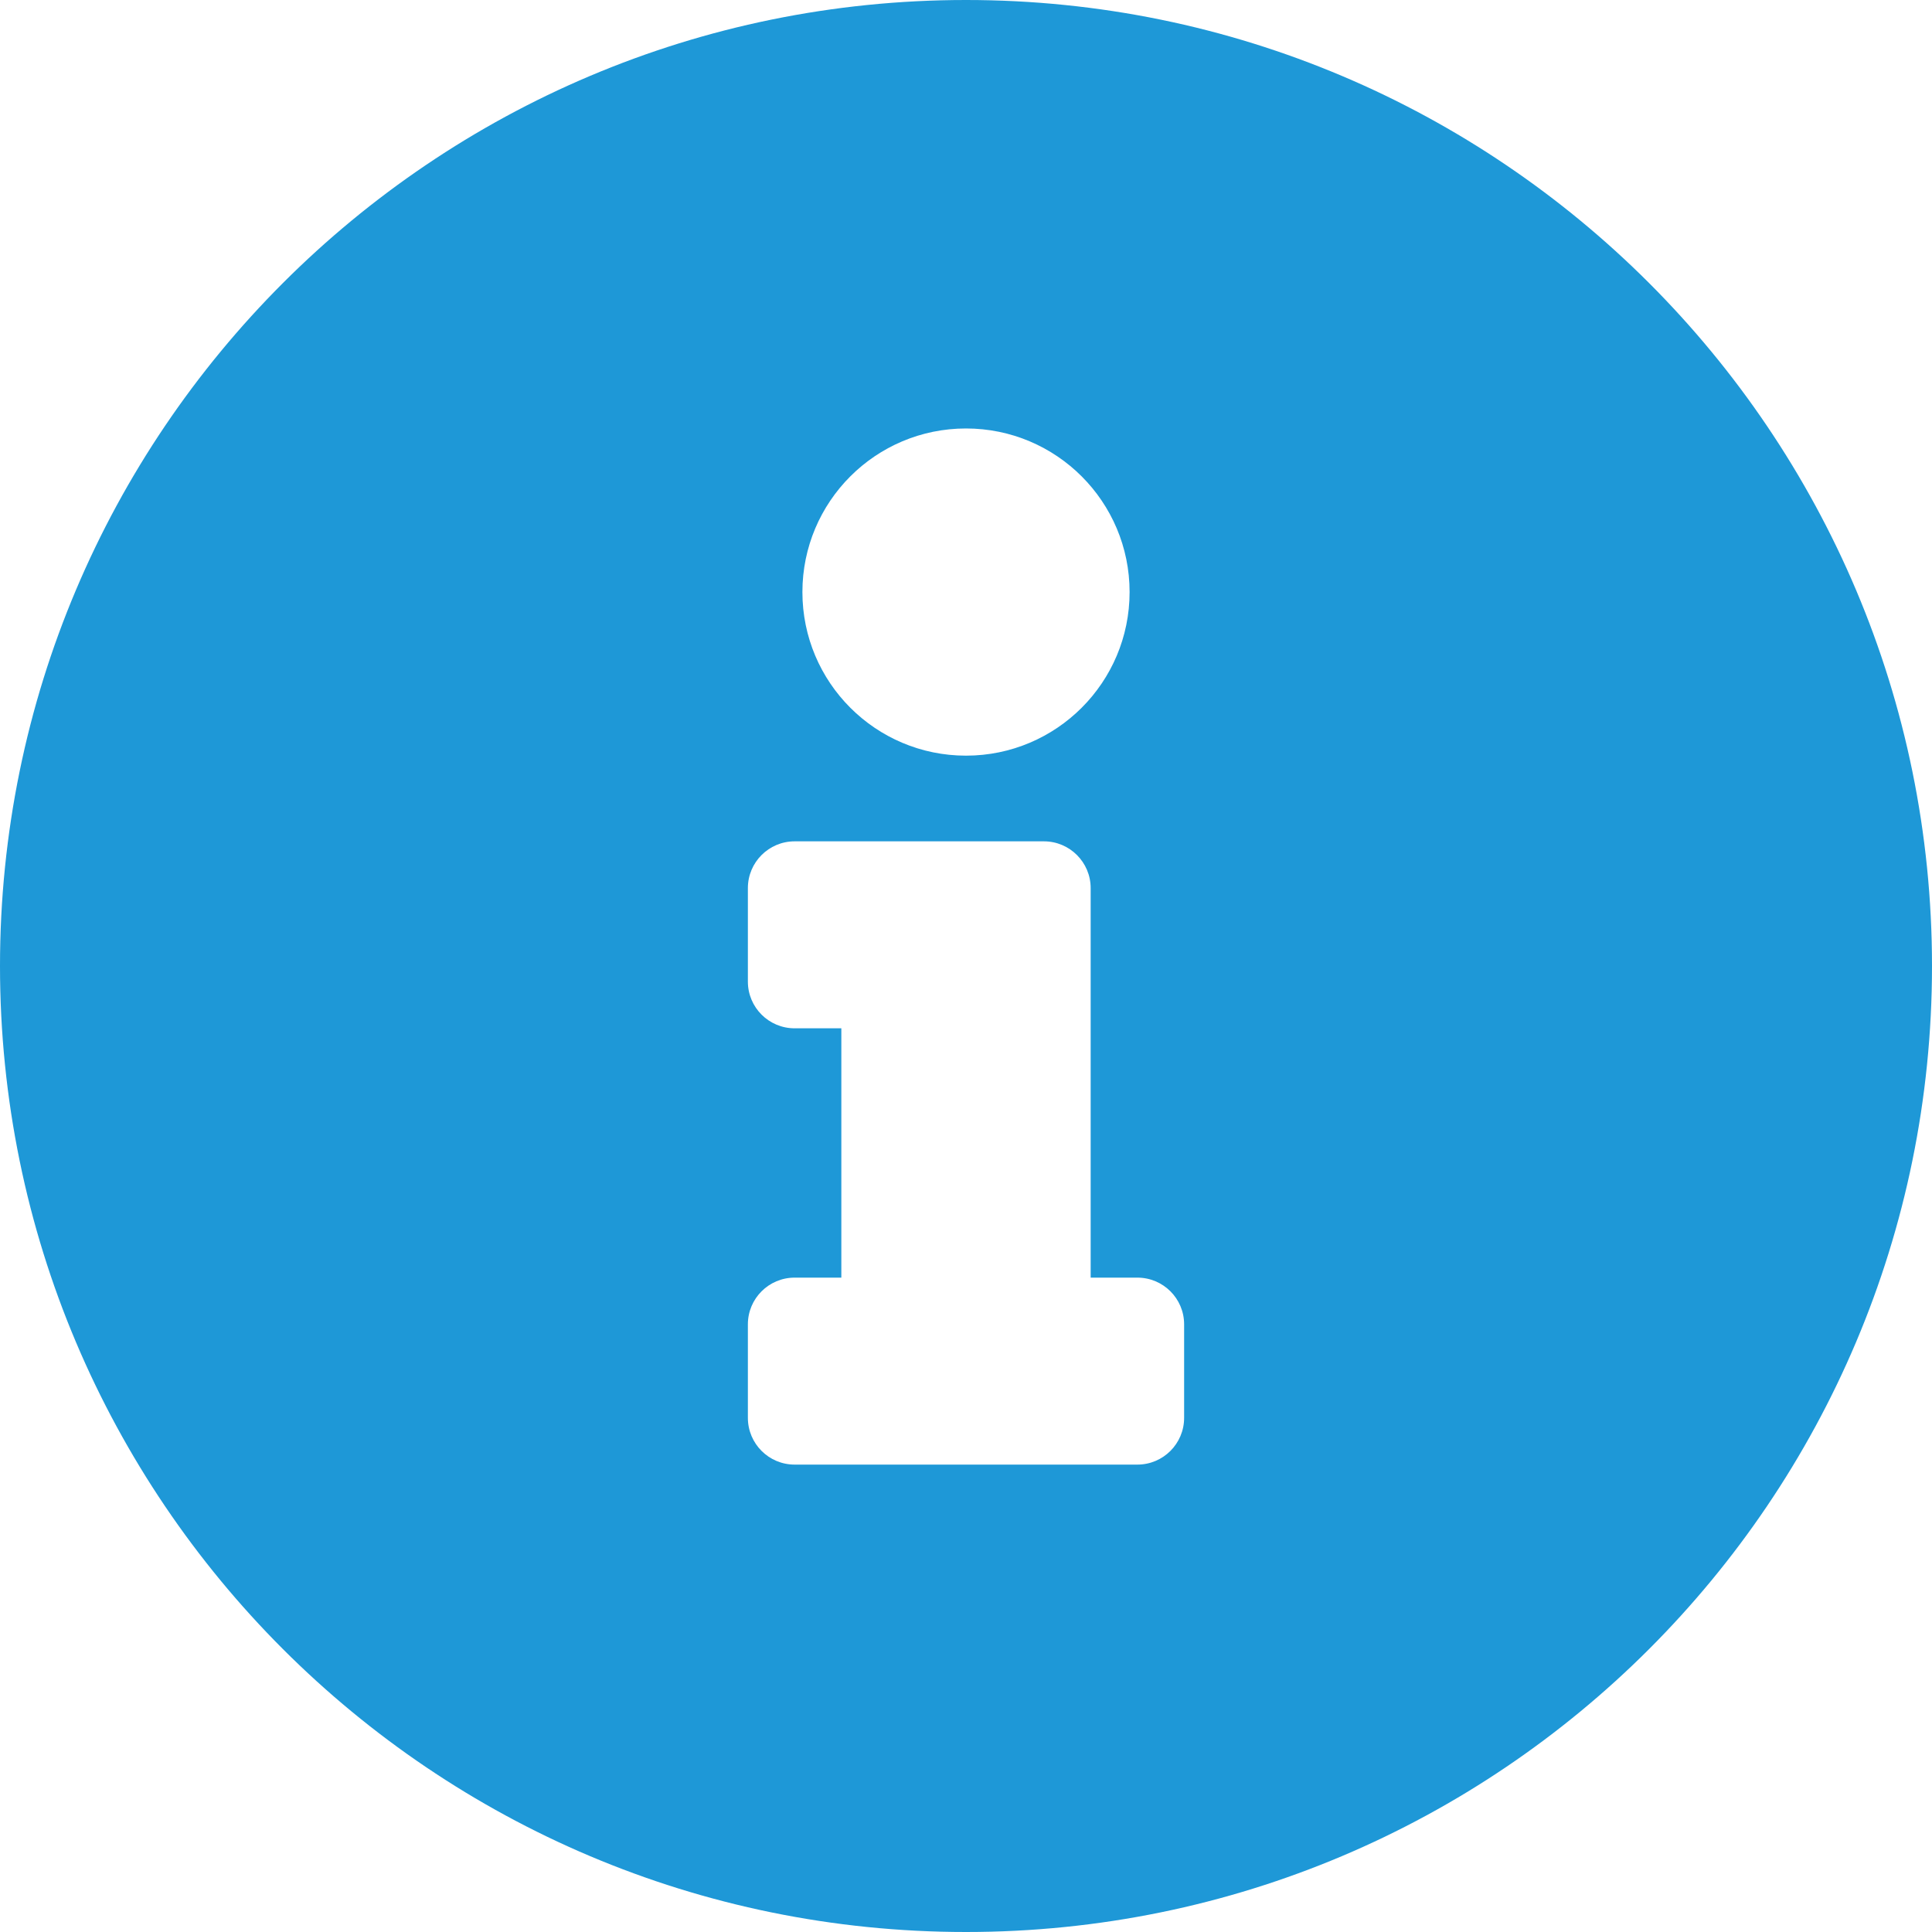
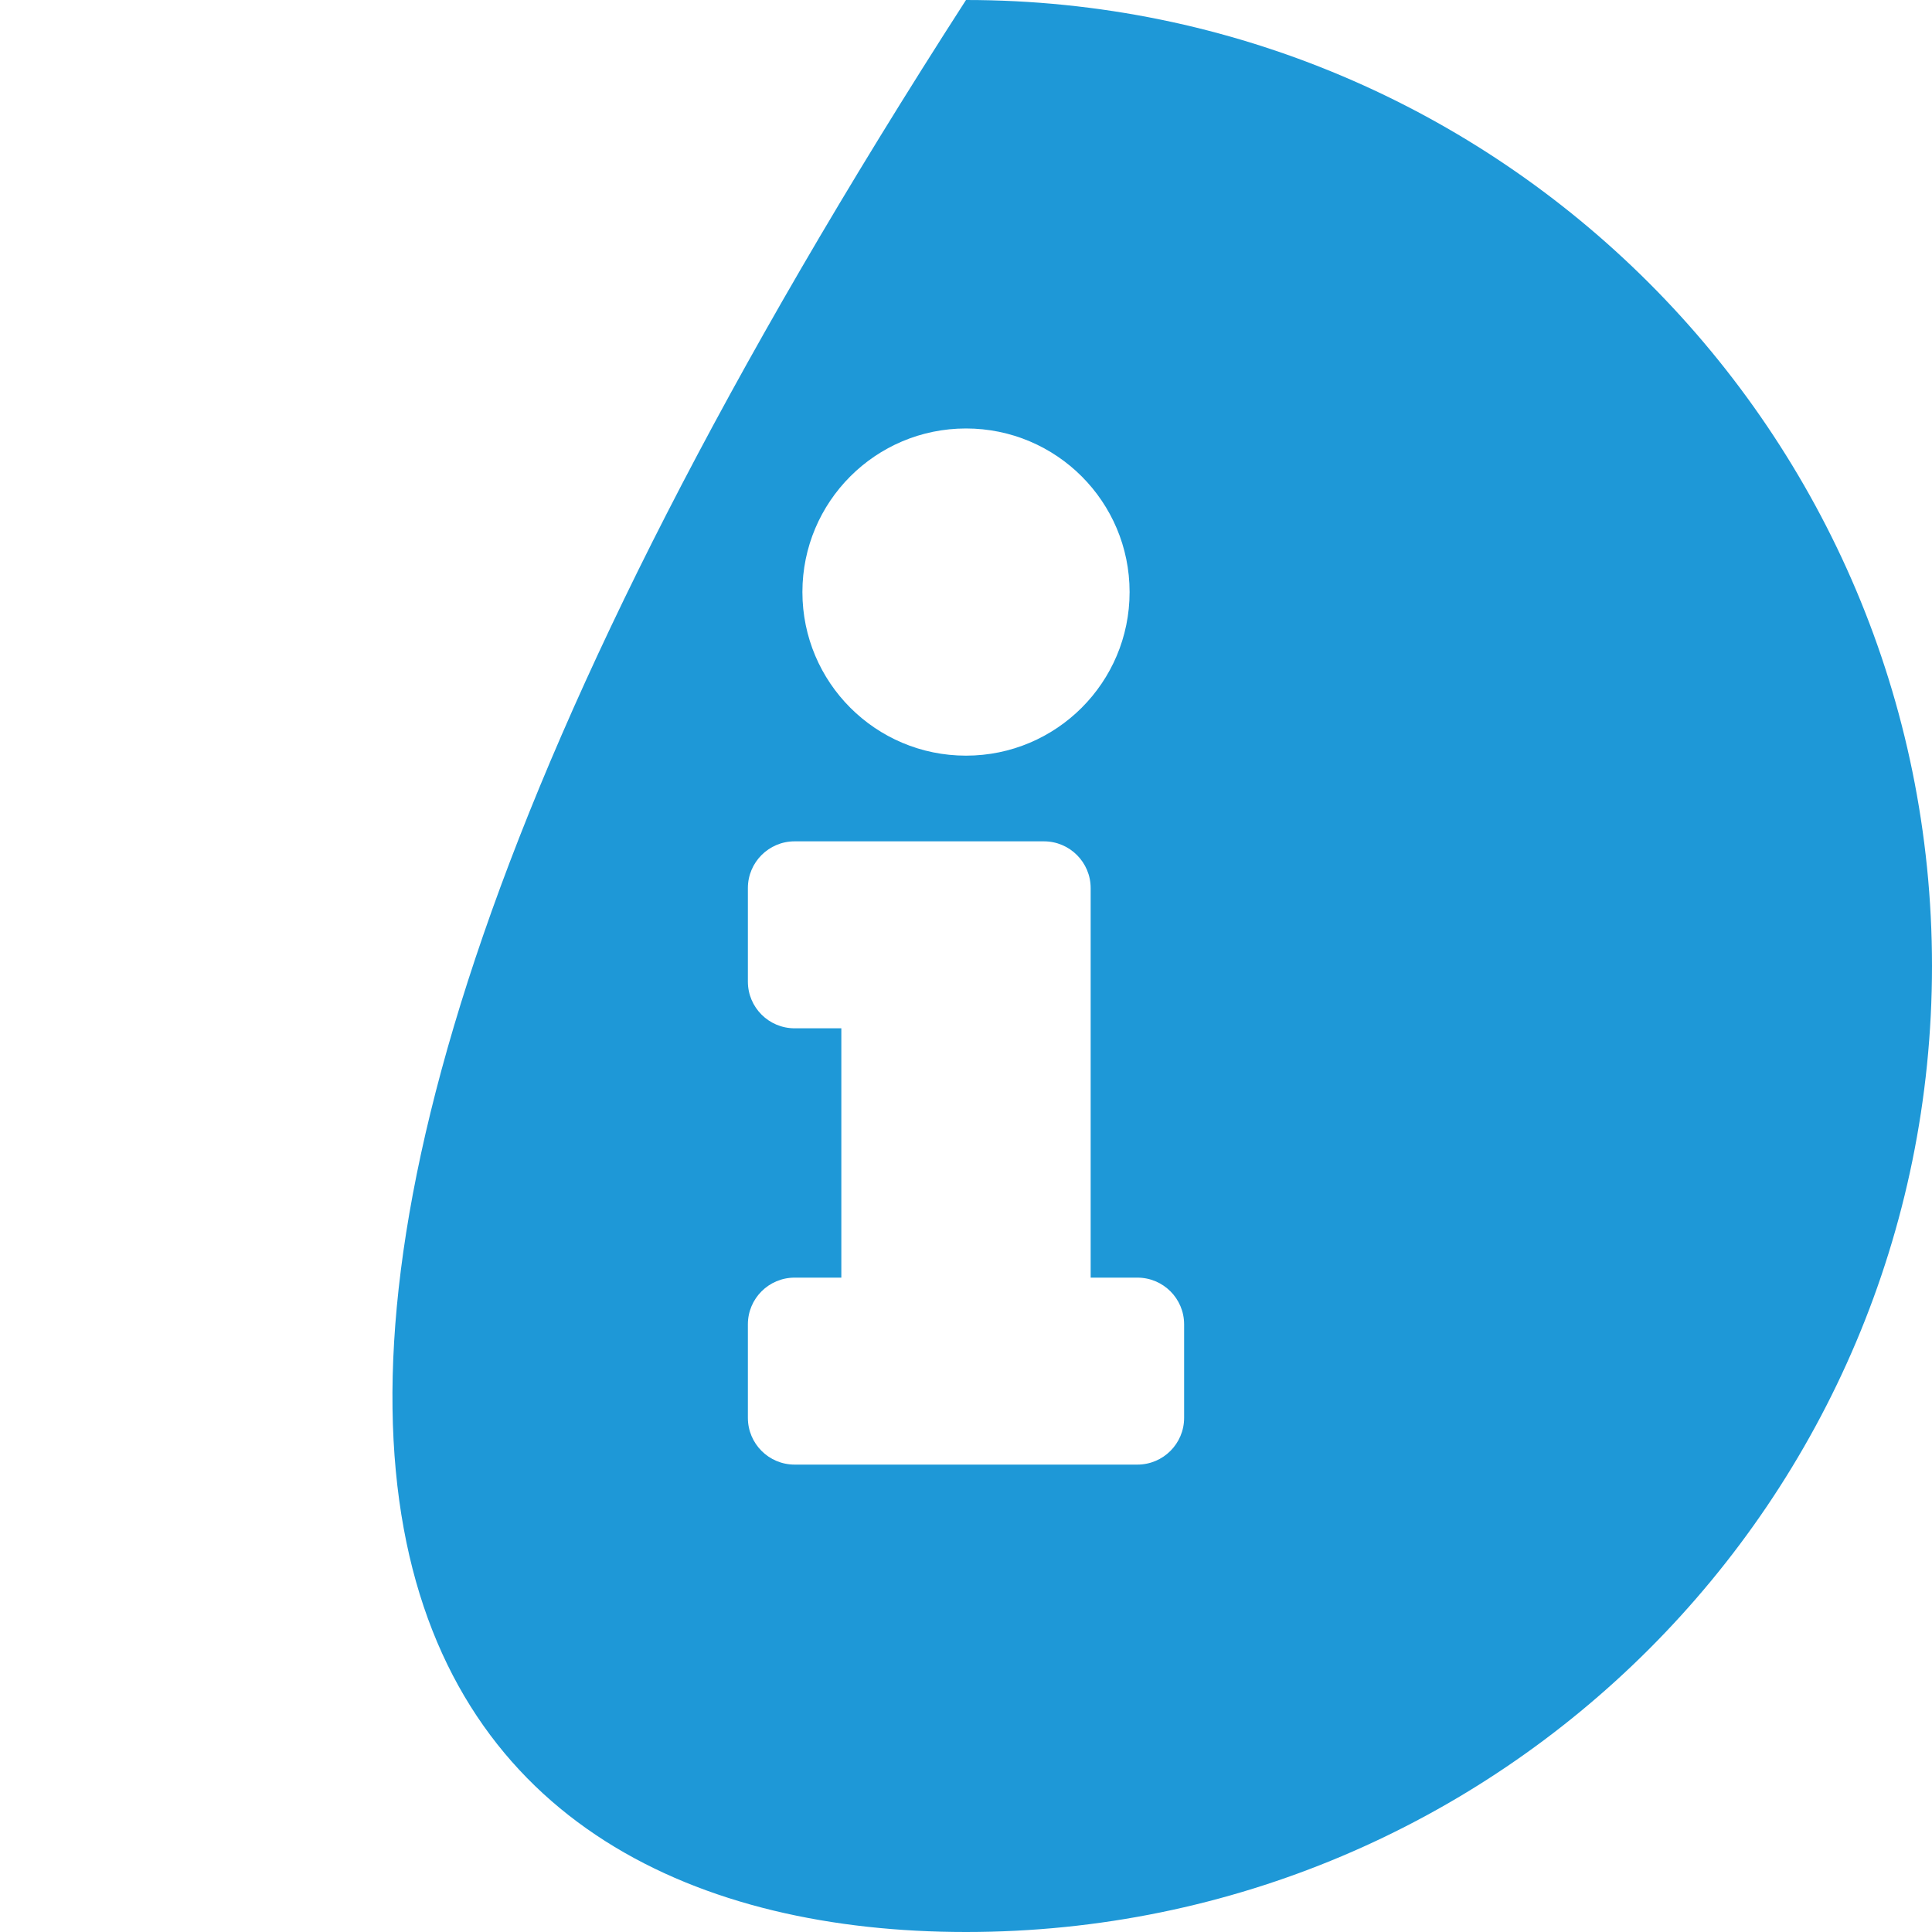
<svg xmlns="http://www.w3.org/2000/svg" version="1.1" width="40px" height="40px">
  <g transform="matrix(1 0 0 1 -240 -268 )">
-     <path d="M 40 20  C 40 8.958  31.045 0  20 0  C 8.955 0  0 8.958  0 20  C 0 31.048  8.955 40  20 40  C 31.045 40  40 31.048  40 20  Z M 16.613 12.258  C 16.613 10.387  18.129 8.871  20 8.871  C 21.871 8.871  23.387 10.387  23.387 12.258  C 23.387 14.129  21.871 15.645  20 15.645  C 18.129 15.645  16.613 14.129  16.613 12.258  Z M 24.516 27.419  L 24.516 29.355  C 24.516 29.889  24.083 30.323  23.548 30.323  L 16.452 30.323  C 15.917 30.323  15.484 29.889  15.484 29.355  L 15.484 27.419  C 15.484 26.885  15.917 26.452  16.452 26.452  L 17.419 26.452  L 17.419 21.29  L 16.452 21.29  C 15.917 21.29  15.484 20.857  15.484 20.323  L 15.484 18.387  C 15.484 17.853  15.917 17.419  16.452 17.419  L 21.613 17.419  C 22.147 17.419  22.581 17.853  22.581 18.387  L 22.581 26.452  L 23.548 26.452  C 24.083 26.452  24.516 26.885  24.516 27.419  Z " fill-rule="nonzero" fill="#1e98d7" stroke="none" transform="matrix(1 0 0 1 240 268 )" />
+     <path d="M 40 20  C 40 8.958  31.045 0  20 0  C 0 31.048  8.955 40  20 40  C 31.045 40  40 31.048  40 20  Z M 16.613 12.258  C 16.613 10.387  18.129 8.871  20 8.871  C 21.871 8.871  23.387 10.387  23.387 12.258  C 23.387 14.129  21.871 15.645  20 15.645  C 18.129 15.645  16.613 14.129  16.613 12.258  Z M 24.516 27.419  L 24.516 29.355  C 24.516 29.889  24.083 30.323  23.548 30.323  L 16.452 30.323  C 15.917 30.323  15.484 29.889  15.484 29.355  L 15.484 27.419  C 15.484 26.885  15.917 26.452  16.452 26.452  L 17.419 26.452  L 17.419 21.29  L 16.452 21.29  C 15.917 21.29  15.484 20.857  15.484 20.323  L 15.484 18.387  C 15.484 17.853  15.917 17.419  16.452 17.419  L 21.613 17.419  C 22.147 17.419  22.581 17.853  22.581 18.387  L 22.581 26.452  L 23.548 26.452  C 24.083 26.452  24.516 26.885  24.516 27.419  Z " fill-rule="nonzero" fill="#1e98d7" stroke="none" transform="matrix(1 0 0 1 240 268 )" />
  </g>
</svg>